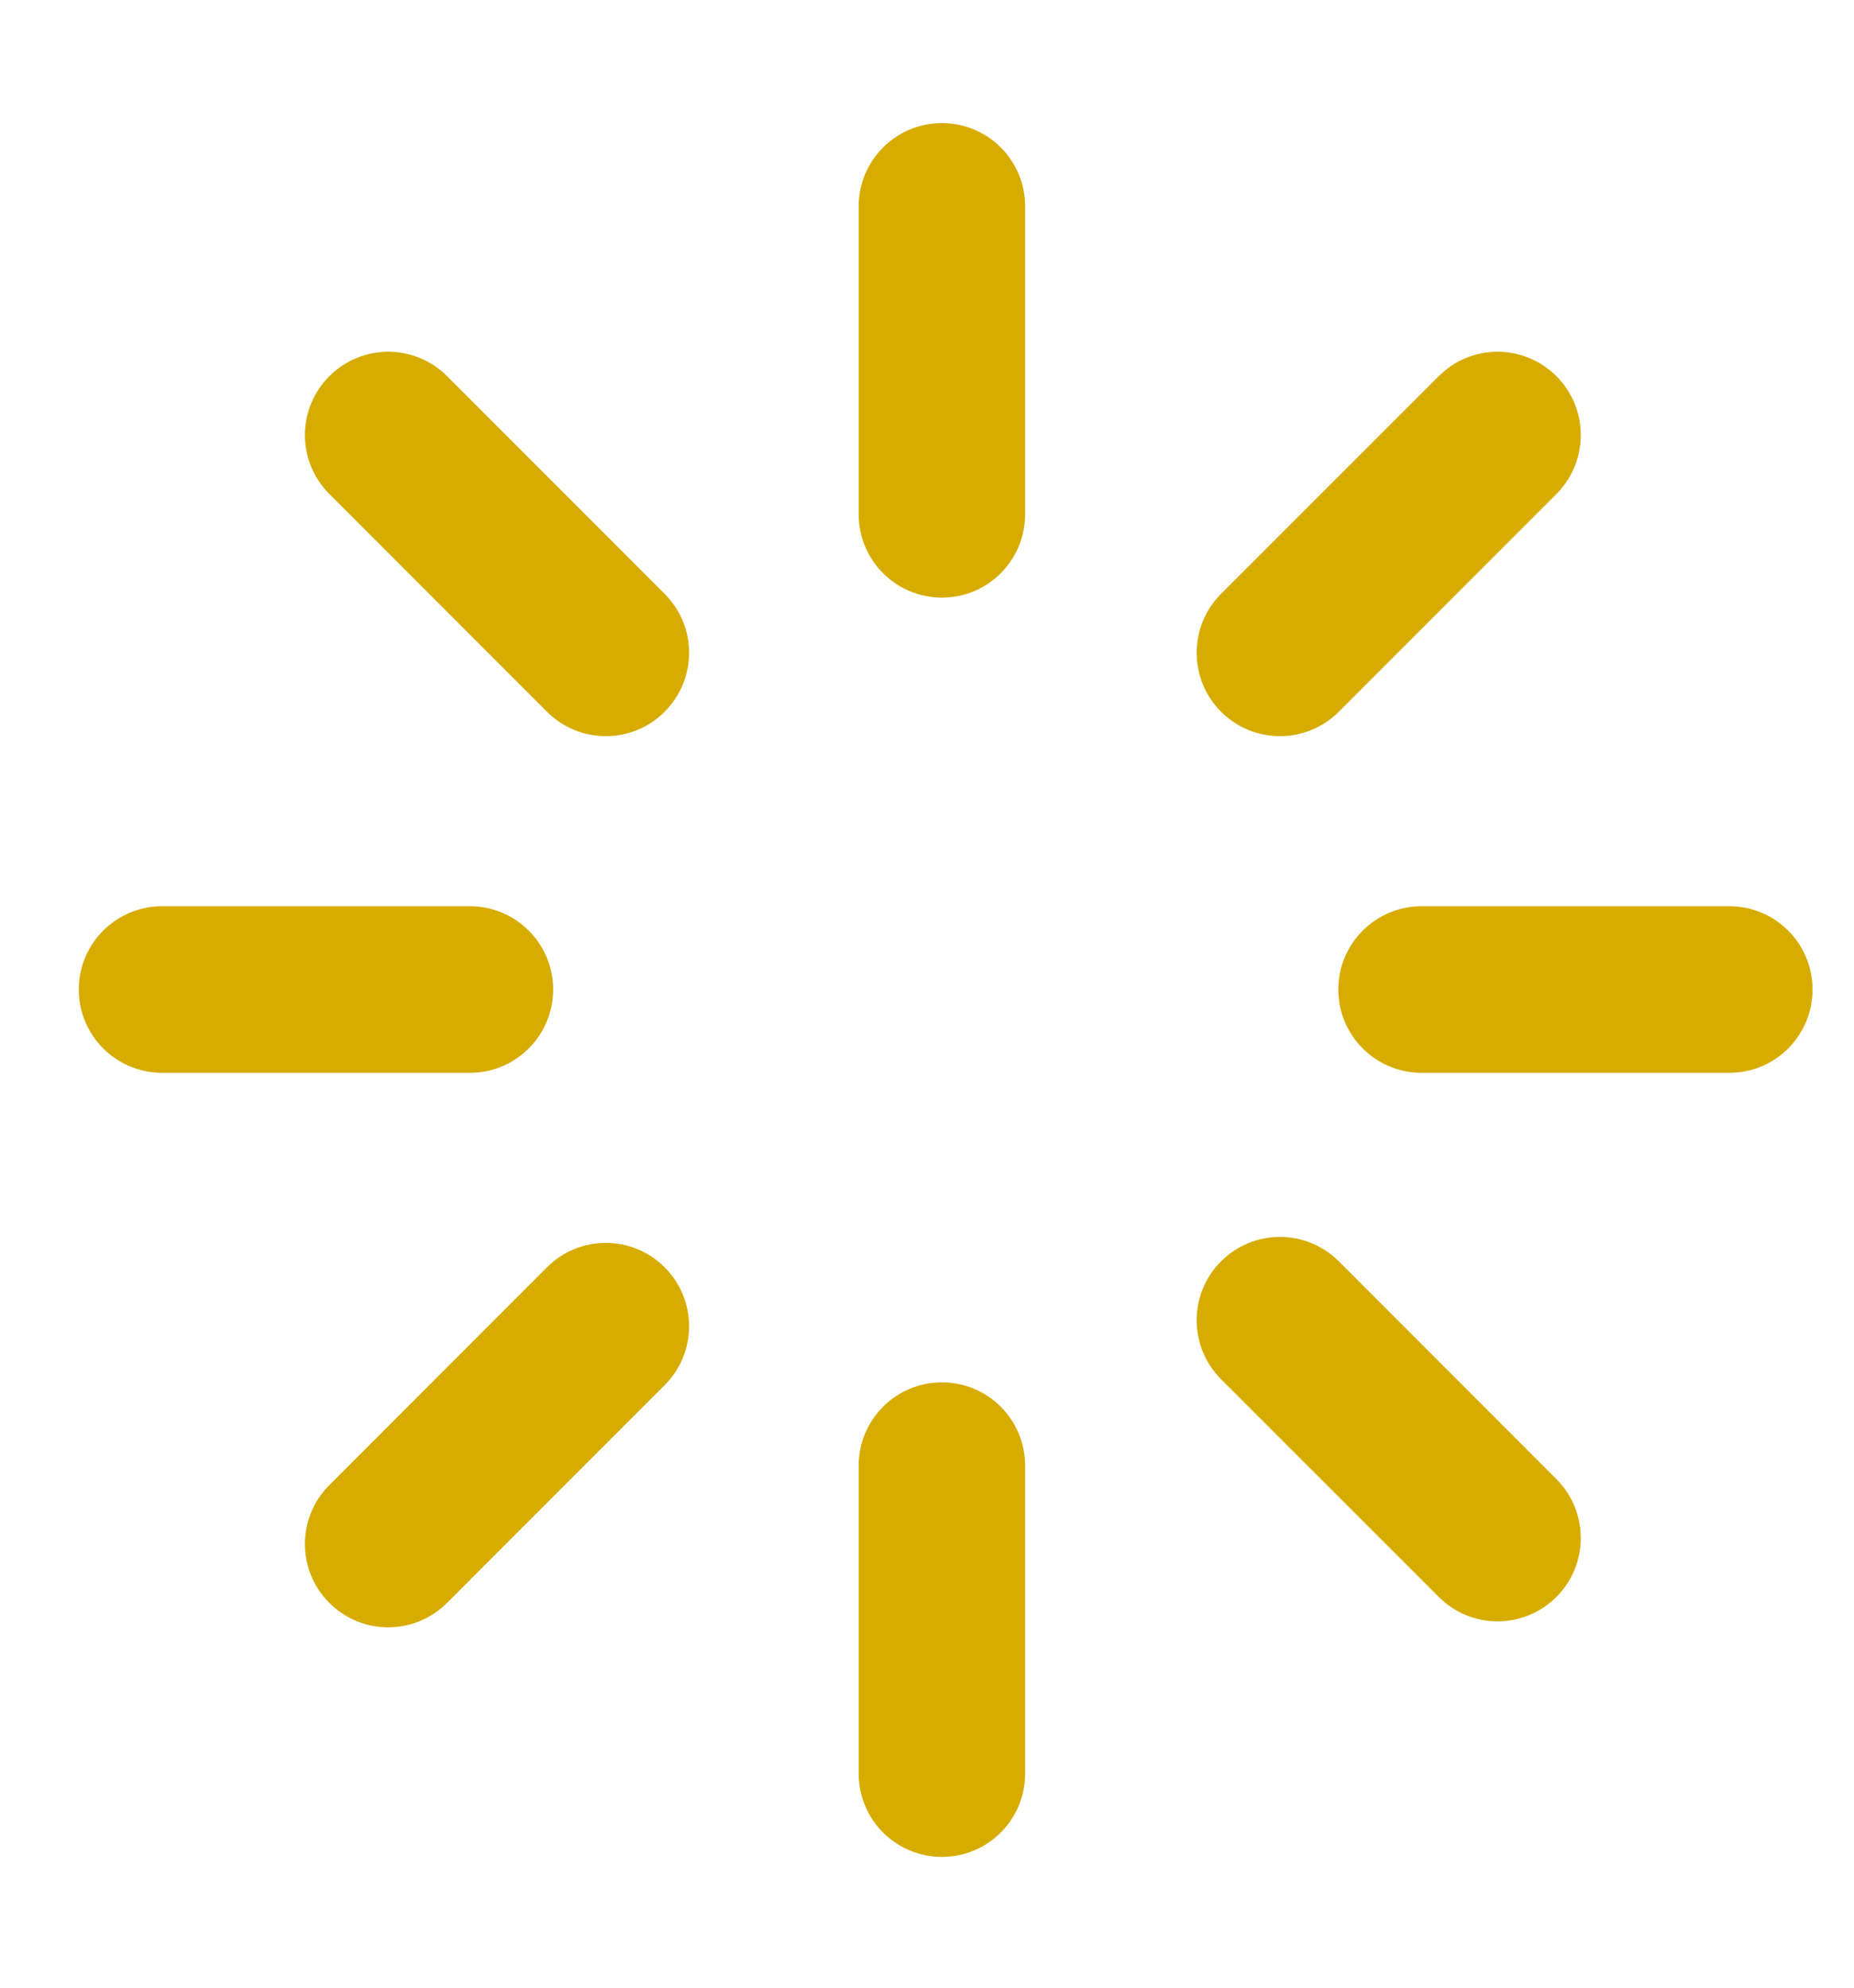
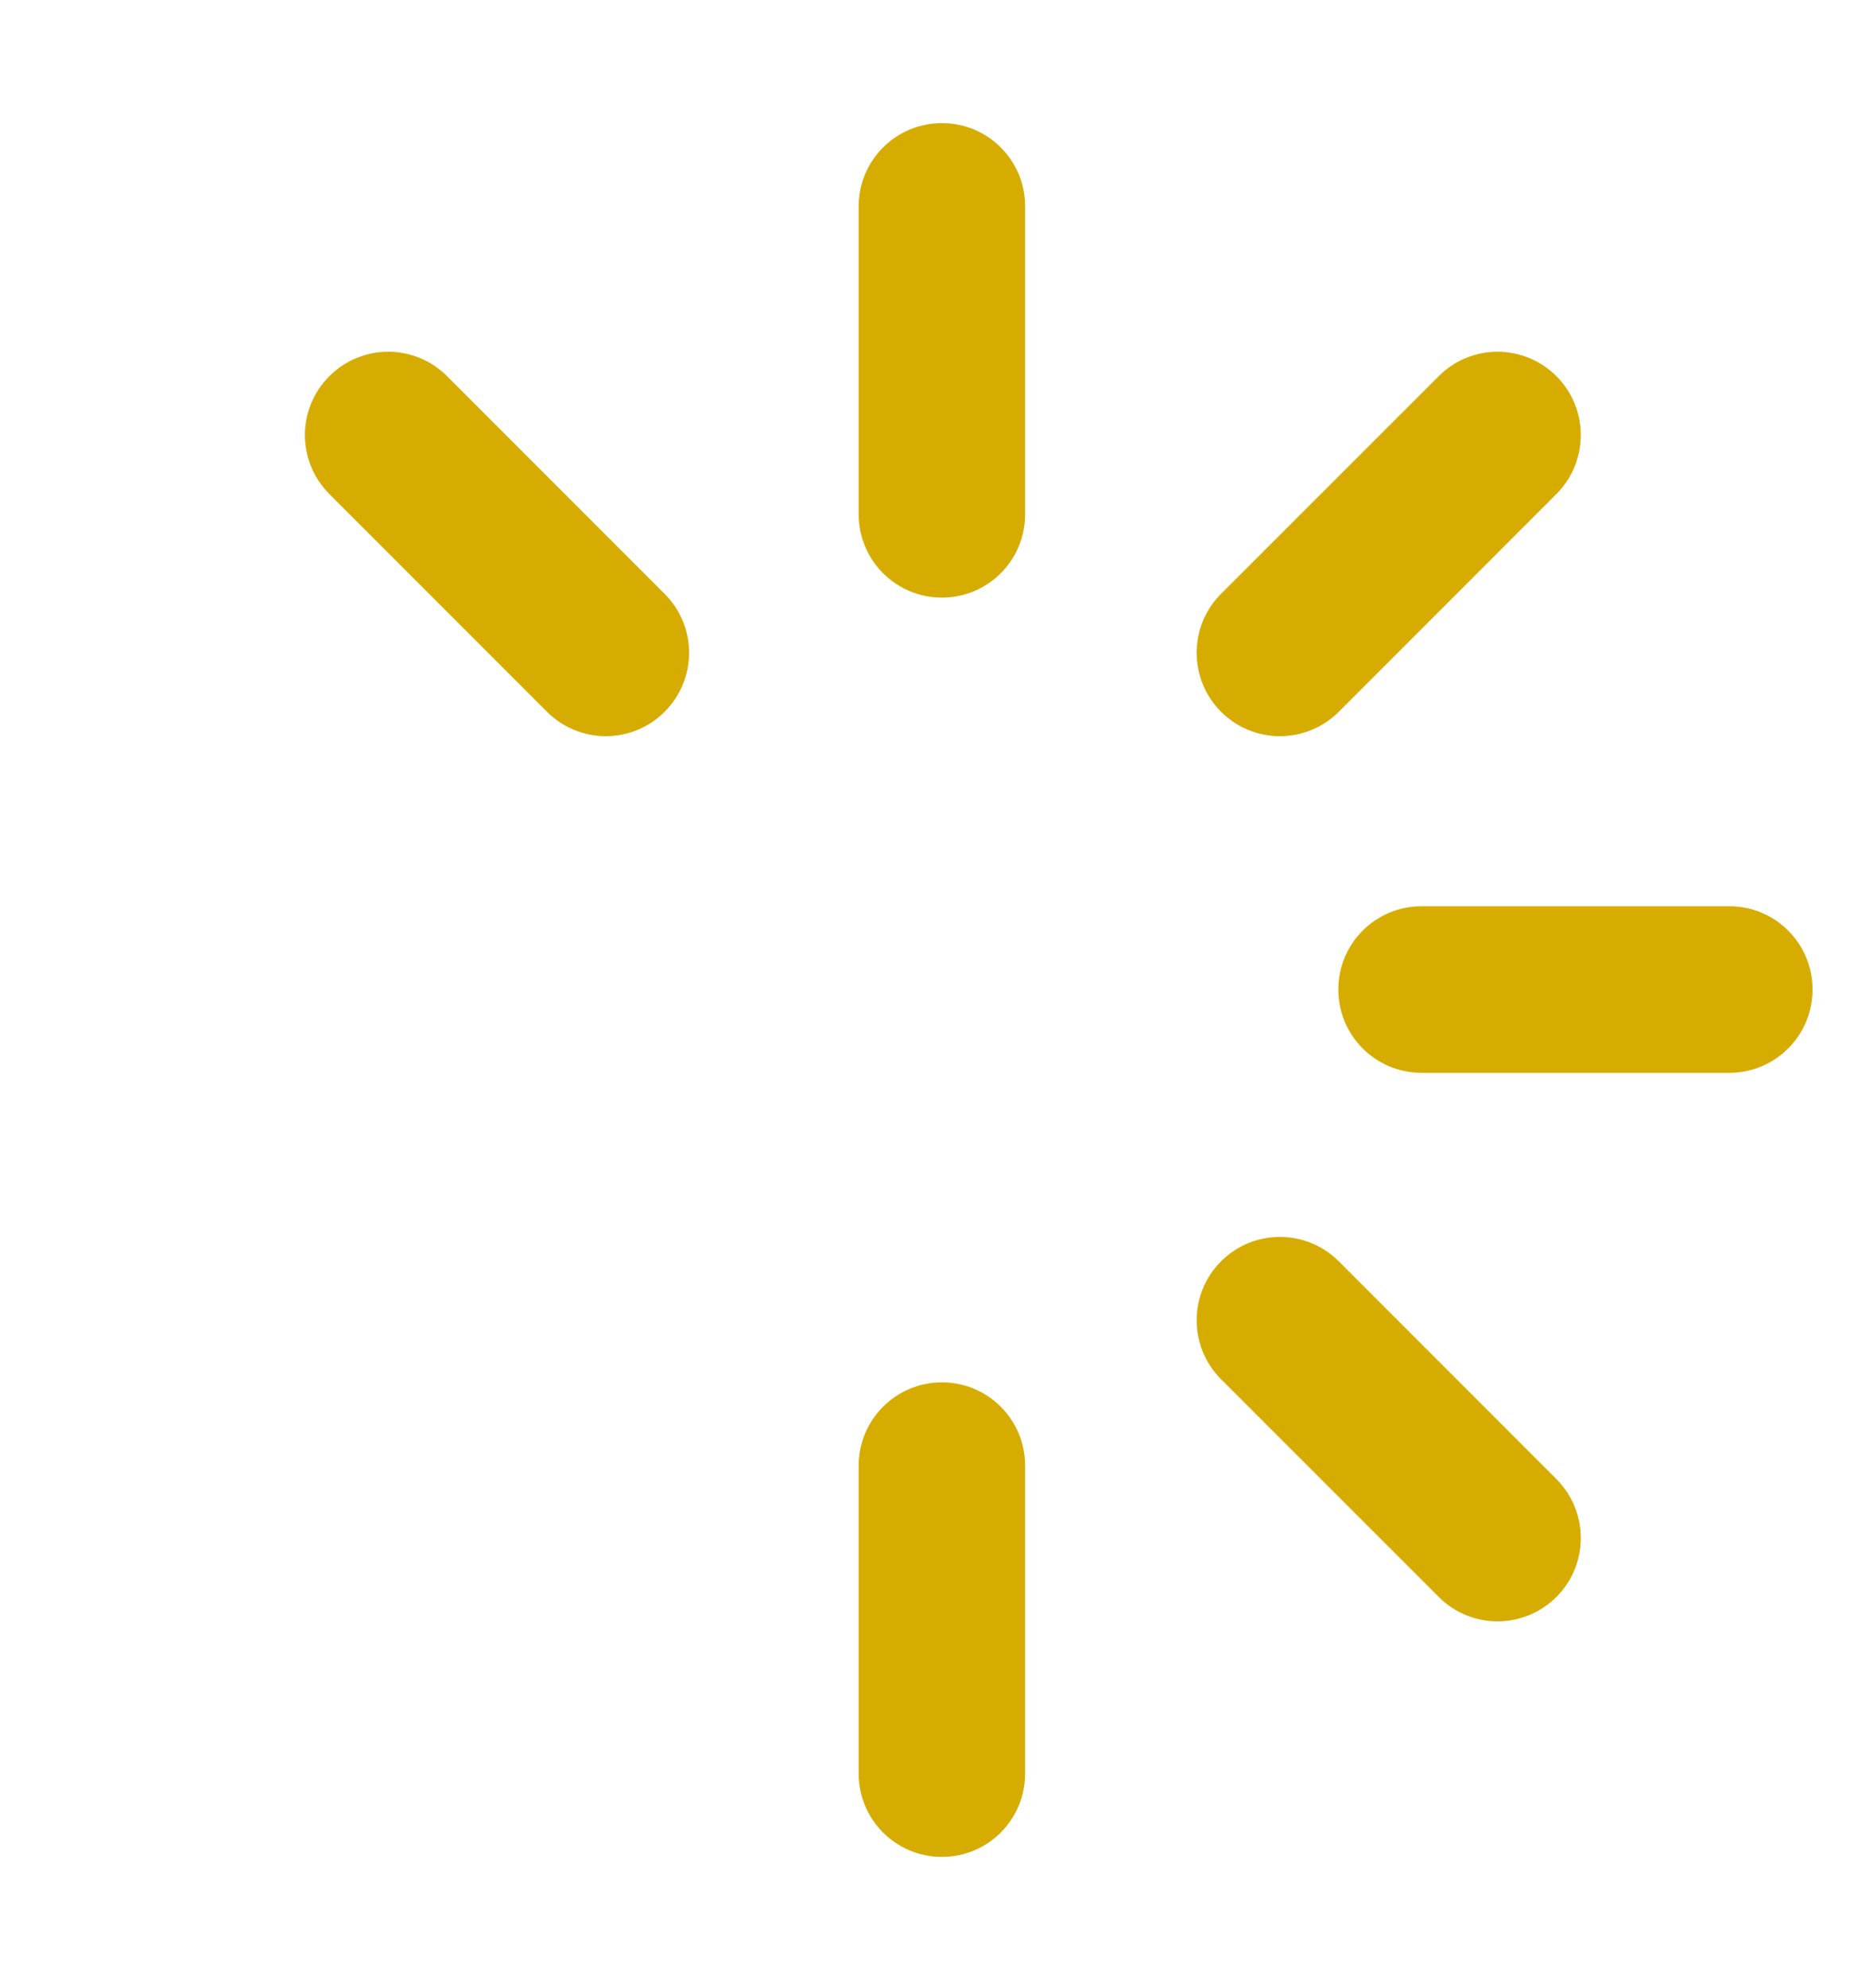
<svg xmlns="http://www.w3.org/2000/svg" width="14" height="15" viewBox="0 0 14 15" fill="none">
  <path d="M6.484 1.557C6.484 1.21 6.765 0.929 7.113 0.929C7.46 0.929 7.741 1.21 7.741 1.557V3.881C7.741 4.228 7.46 4.51 7.113 4.51C6.765 4.51 6.484 4.228 6.484 3.881V1.557Z" fill="#D7AC00" />
  <path d="M6.484 11.061C6.484 10.713 6.765 10.432 7.113 10.432C7.46 10.432 7.741 10.713 7.741 11.061V13.384C7.741 13.732 7.46 14.013 7.113 14.013C6.765 14.013 6.484 13.732 6.484 13.384V11.061Z" fill="#D7AC00" />
  <path d="M10.735 8.096C10.387 8.096 10.106 7.815 10.106 7.467C10.106 7.12 10.387 6.839 10.735 6.839H13.059C13.406 6.839 13.687 7.12 13.687 7.467C13.687 7.815 13.406 8.096 13.059 8.096H10.735Z" fill="#D7AC00" />
-   <path d="M1.224 8.096C0.877 8.096 0.595 7.815 0.595 7.467C0.595 7.12 0.877 6.839 1.224 6.839H3.548C3.895 6.839 4.177 7.12 4.177 7.467C4.177 7.815 3.895 8.096 3.548 8.096H1.224Z" fill="#D7AC00" />
  <path d="M2.487 3.728C2.241 3.482 2.241 3.084 2.487 2.839C2.732 2.593 3.131 2.593 3.376 2.839L5.019 4.482C5.265 4.727 5.265 5.125 5.019 5.371C4.774 5.617 4.376 5.617 4.13 5.371L2.487 3.728Z" fill="#D7AC00" />
  <path d="M9.22 10.408C8.975 10.162 8.975 9.764 9.22 9.519C9.466 9.273 9.864 9.273 10.11 9.519L11.753 11.162C11.998 11.408 11.998 11.806 11.753 12.051C11.507 12.297 11.109 12.297 10.864 12.051L9.22 10.408Z" fill="#D7AC00" />
  <path d="M10.11 5.371C9.864 5.617 9.466 5.617 9.22 5.371C8.975 5.125 8.975 4.727 9.22 4.482L10.864 2.839C11.109 2.593 11.507 2.593 11.753 2.839C11.998 3.084 11.998 3.482 11.753 3.728L10.11 5.371Z" fill="#D7AC00" />
-   <path d="M3.376 12.096C3.13 12.342 2.732 12.342 2.487 12.096C2.241 11.851 2.241 11.453 2.487 11.207L4.13 9.564C4.375 9.318 4.774 9.318 5.019 9.564C5.265 9.809 5.265 10.207 5.019 10.453L3.376 12.096Z" fill="#D7AC00" />
</svg>